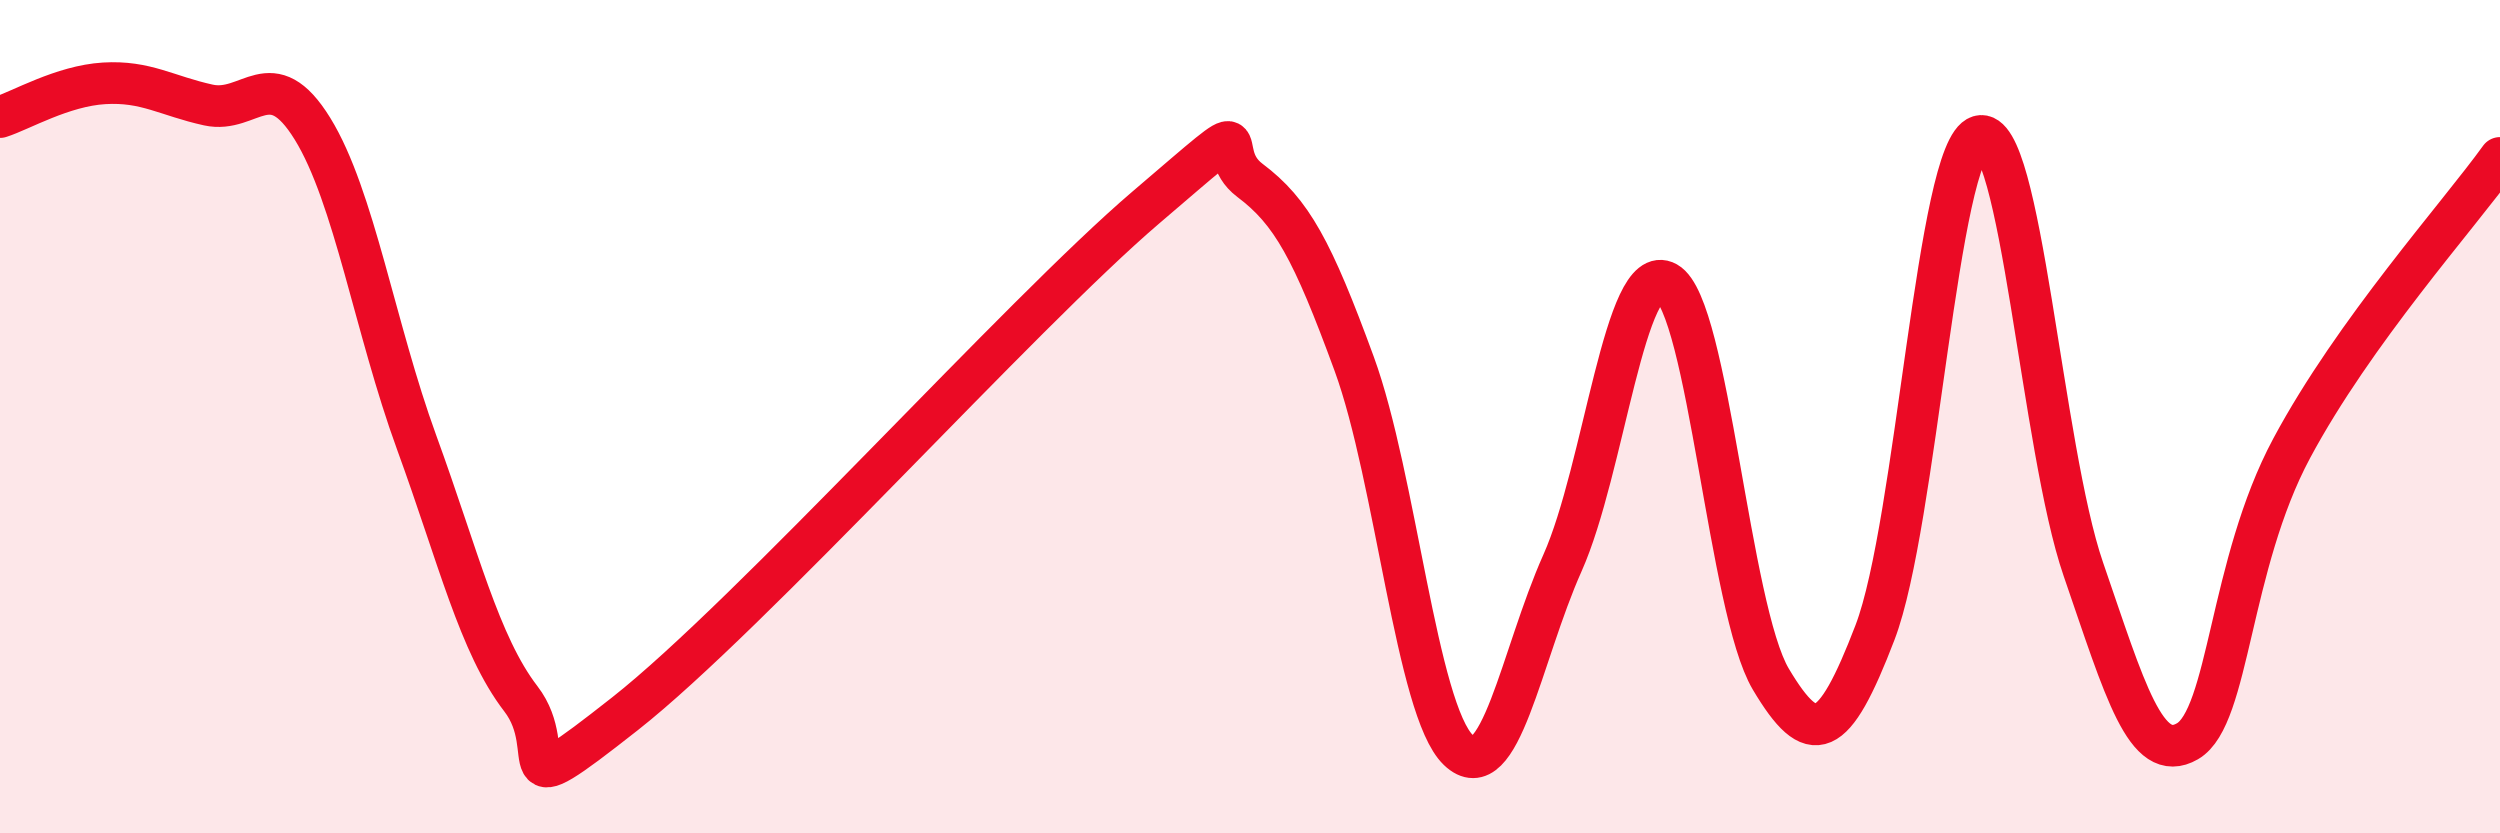
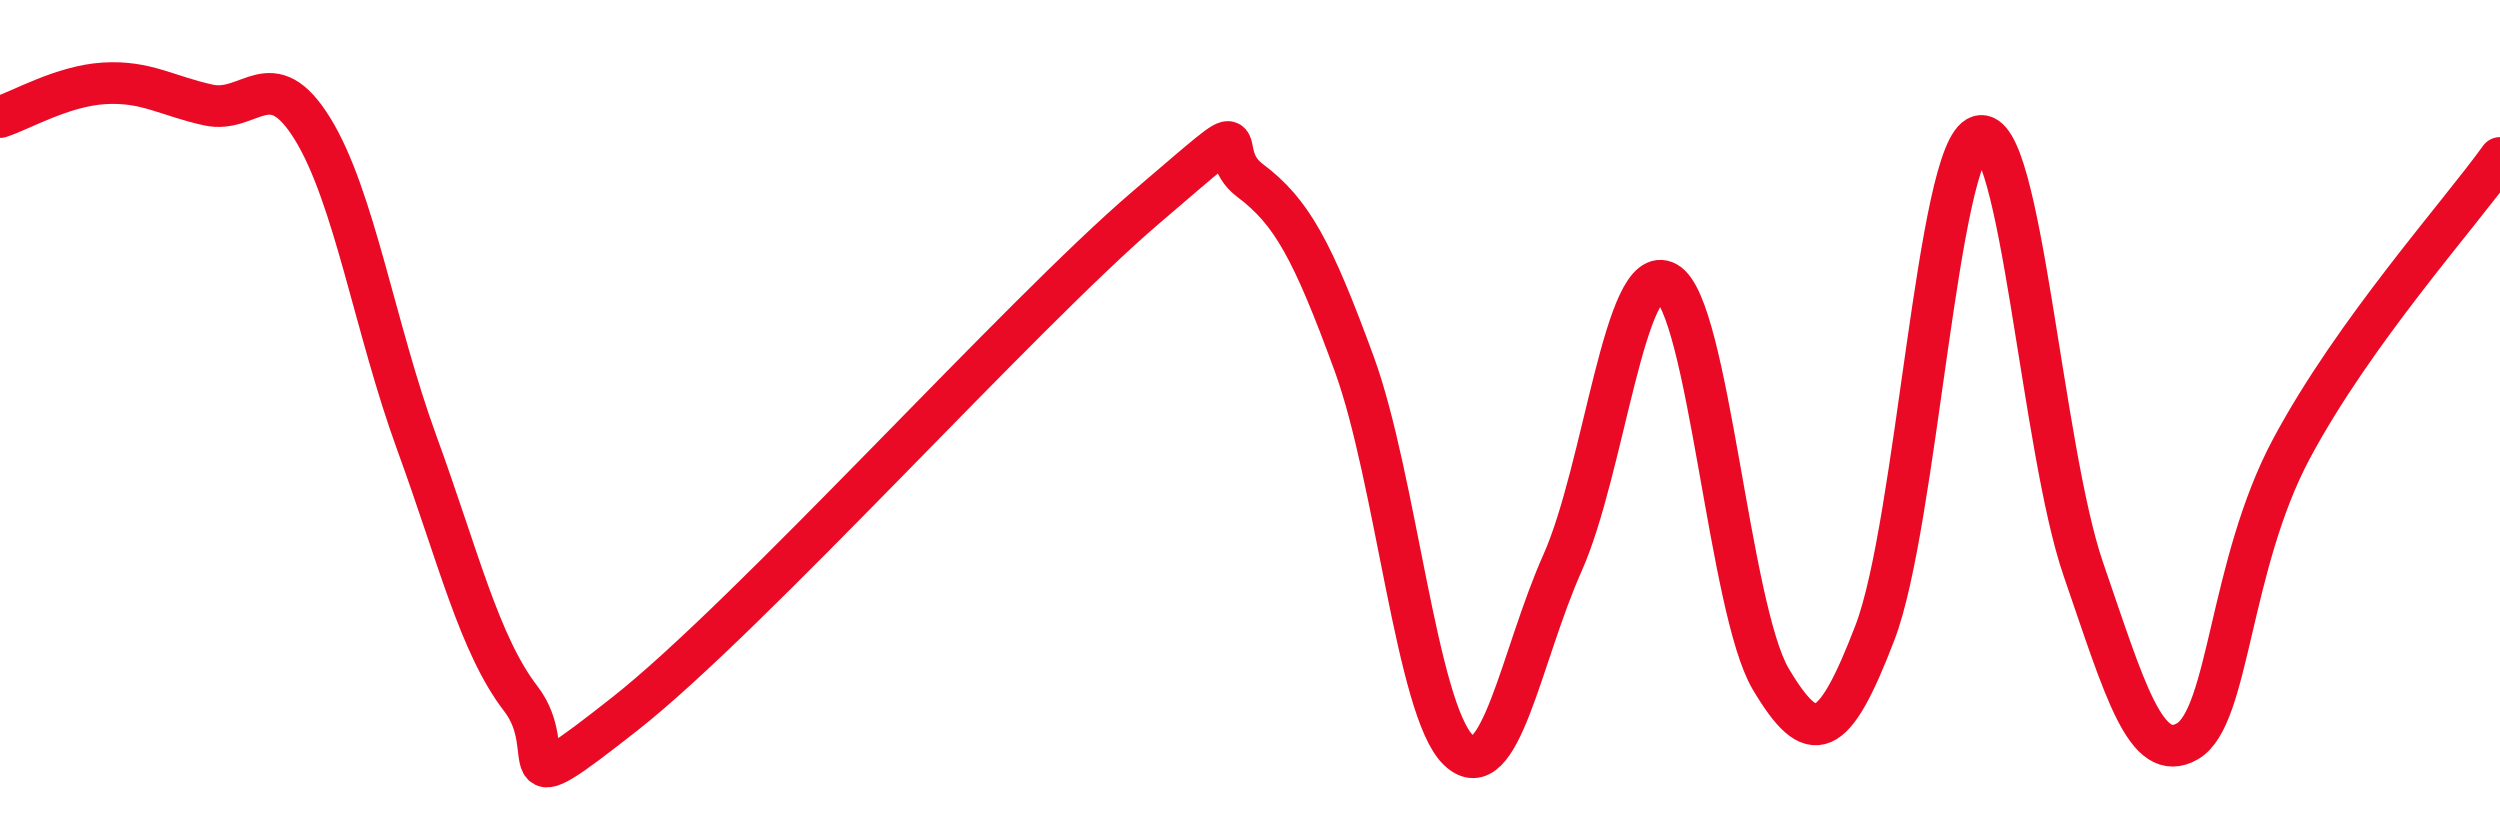
<svg xmlns="http://www.w3.org/2000/svg" width="60" height="20" viewBox="0 0 60 20">
-   <path d="M 0,2.81 C 0.5,2.65 1.5,2.06 2.5,2 C 3.5,1.94 4,2.3 5,2.52 C 6,2.74 6.5,1.47 7.5,3.09 C 8.5,4.71 9,7.88 10,10.62 C 11,13.36 11.5,15.47 12.5,16.77 C 13.5,18.07 12,19.49 15,17.13 C 18,14.77 24.5,7.54 27.5,4.98 C 30.5,2.42 29,3.58 30,4.33 C 31,5.08 31.5,6 32.5,8.73 C 33.5,11.46 34,17.04 35,18 C 36,18.96 36.5,15.75 37.5,13.51 C 38.5,11.27 39,6.22 40,6.78 C 41,7.34 41.5,14.62 42.5,16.3 C 43.5,17.98 44,17.79 45,15.18 C 46,12.57 46.5,3.57 47.5,3.27 C 48.5,2.97 49,10.76 50,13.66 C 51,16.56 51.5,18.37 52.5,17.79 C 53.5,17.21 53.5,13.56 55,10.76 C 56.5,7.96 59,5.18 60,3.79L60 20L0 20Z" fill="#EB0A25" opacity="0.1" stroke-linecap="round" stroke-linejoin="round" />
  <path d="M 0,2.81 C 0.5,2.65 1.5,2.06 2.5,2 C 3.5,1.94 4,2.3 5,2.52 C 6,2.74 6.5,1.47 7.5,3.09 C 8.5,4.71 9,7.88 10,10.62 C 11,13.36 11.5,15.47 12.5,16.77 C 13.5,18.07 12,19.49 15,17.13 C 18,14.77 24.5,7.54 27.5,4.98 C 30.5,2.42 29,3.58 30,4.33 C 31,5.08 31.5,6 32.5,8.73 C 33.5,11.46 34,17.04 35,18 C 36,18.96 36.5,15.75 37.5,13.51 C 38.5,11.27 39,6.22 40,6.78 C 41,7.34 41.5,14.62 42.5,16.3 C 43.5,17.98 44,17.79 45,15.18 C 46,12.57 46.5,3.57 47.5,3.27 C 48.5,2.97 49,10.76 50,13.66 C 51,16.56 51.5,18.37 52.5,17.79 C 53.5,17.21 53.5,13.56 55,10.76 C 56.5,7.96 59,5.18 60,3.79" stroke="#EB0A25" stroke-width="1" fill="none" stroke-linecap="round" stroke-linejoin="round" />
</svg>